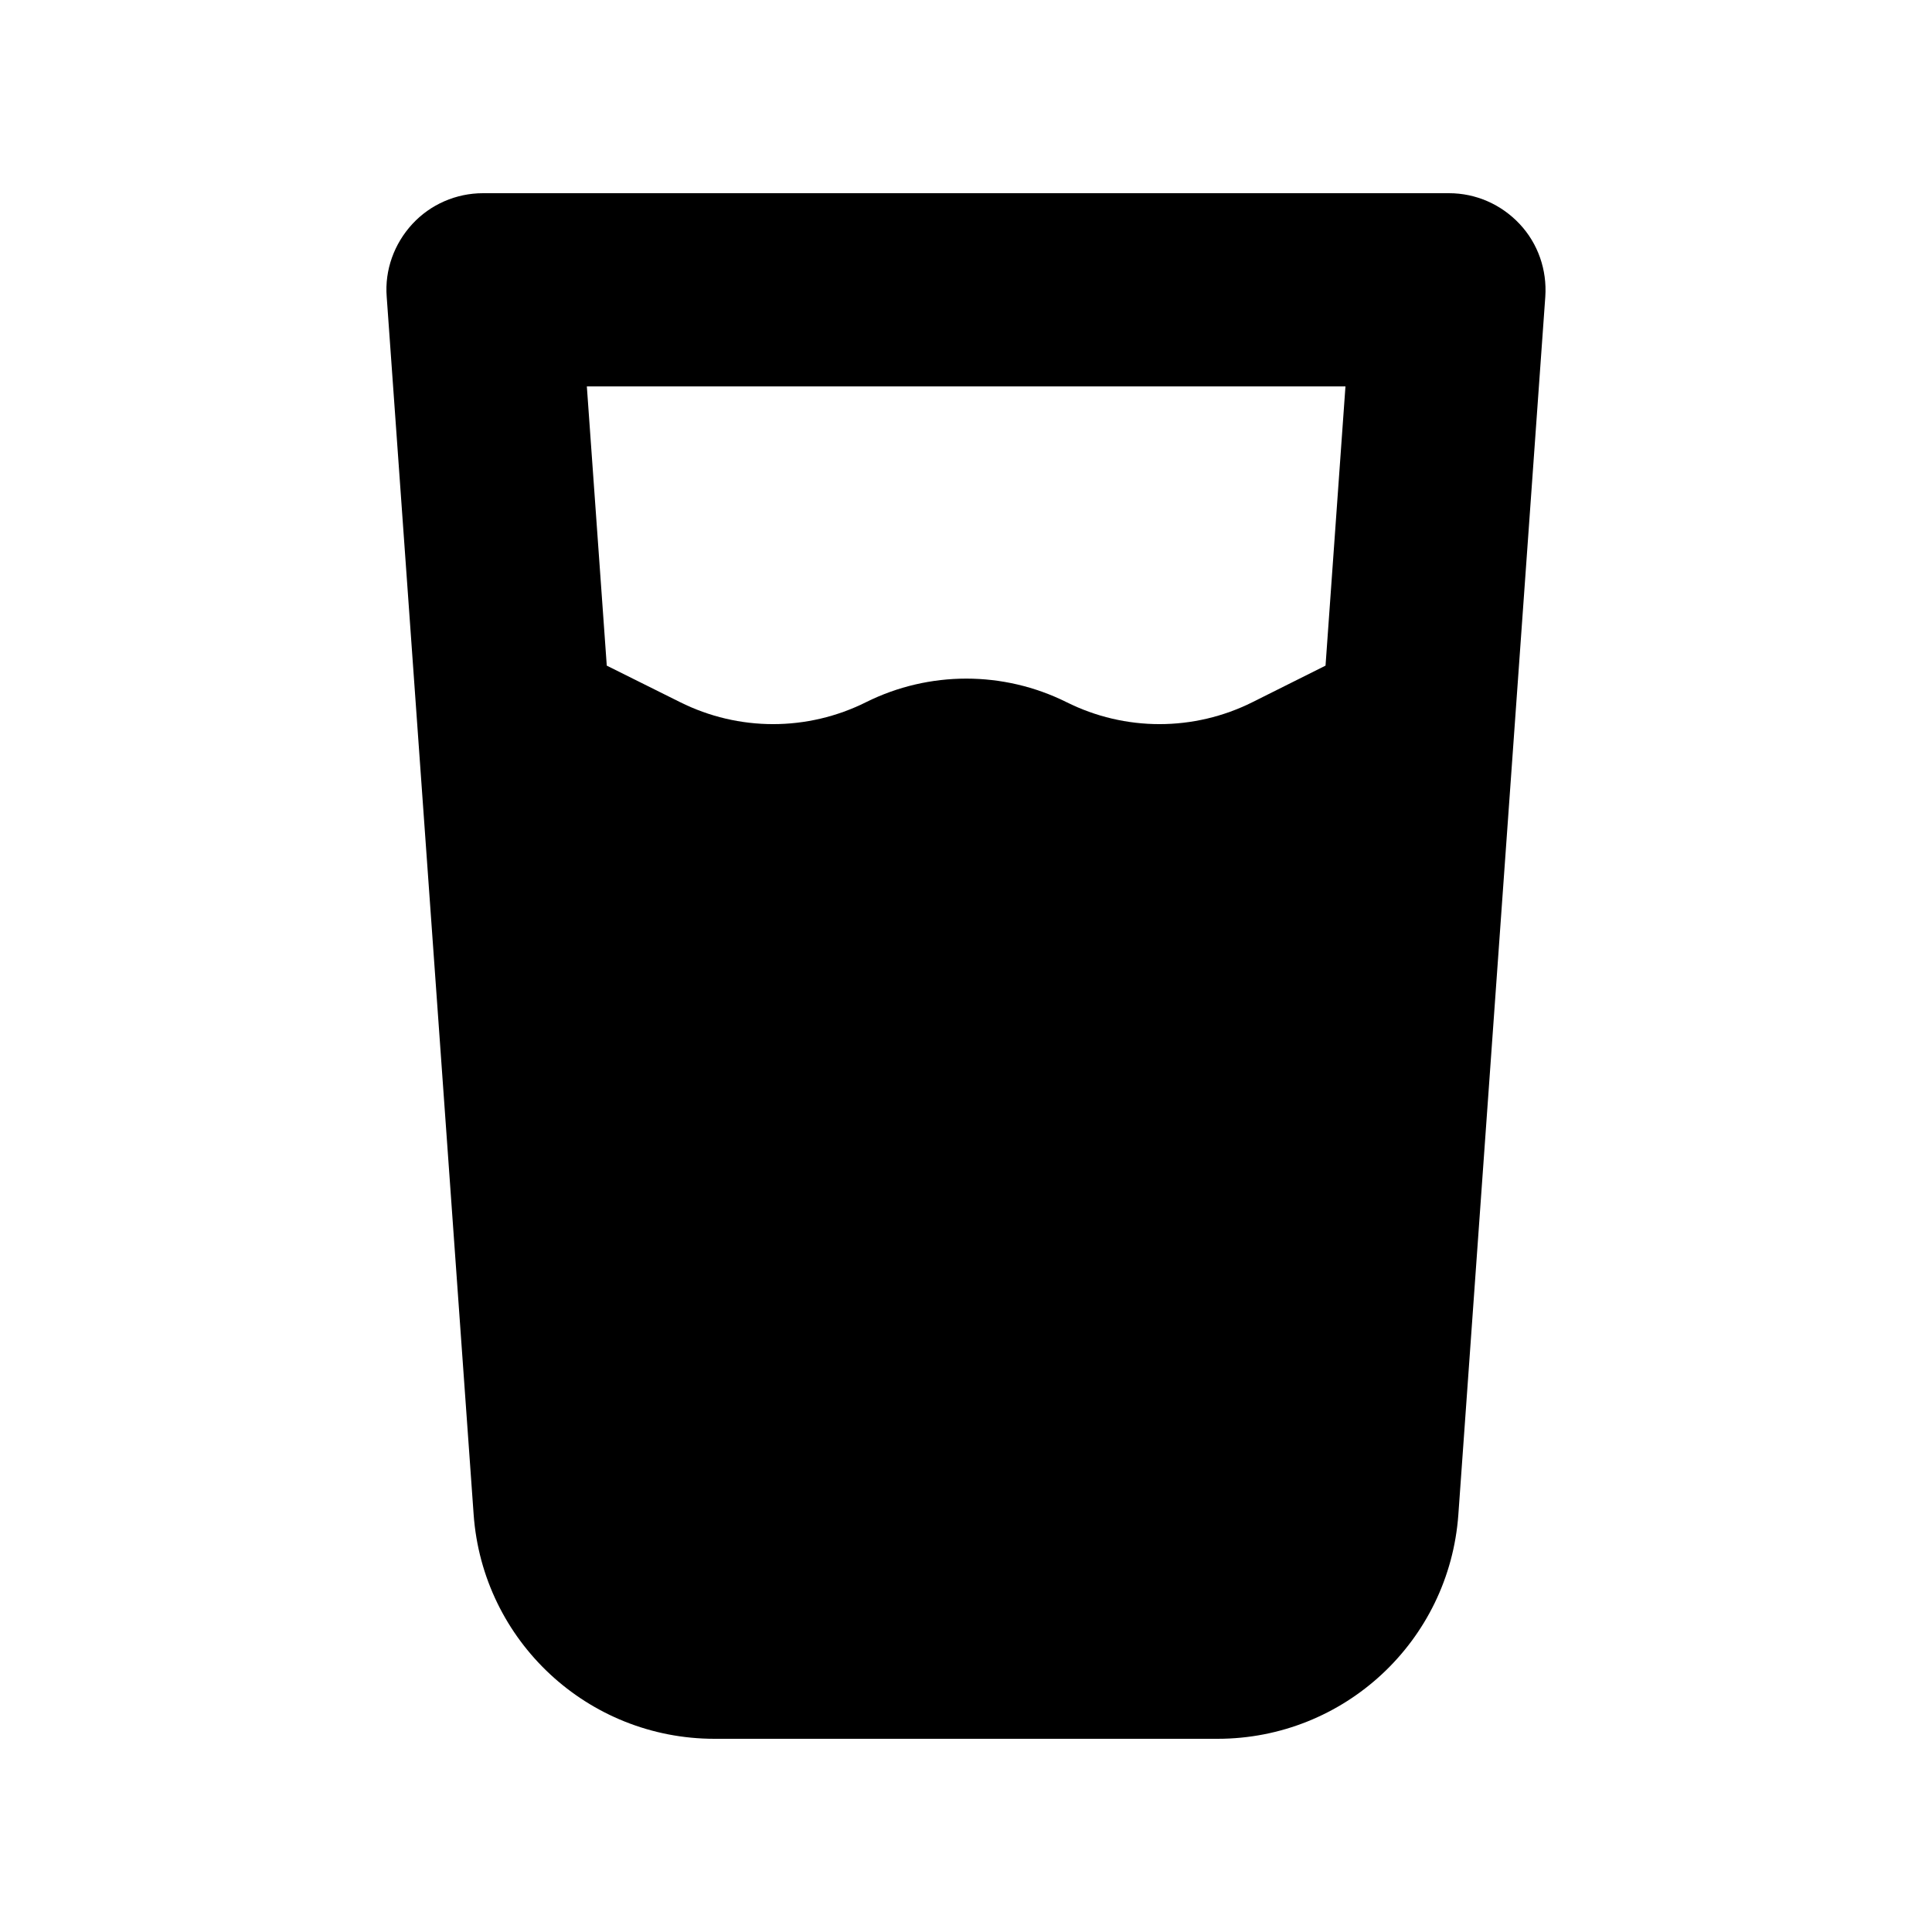
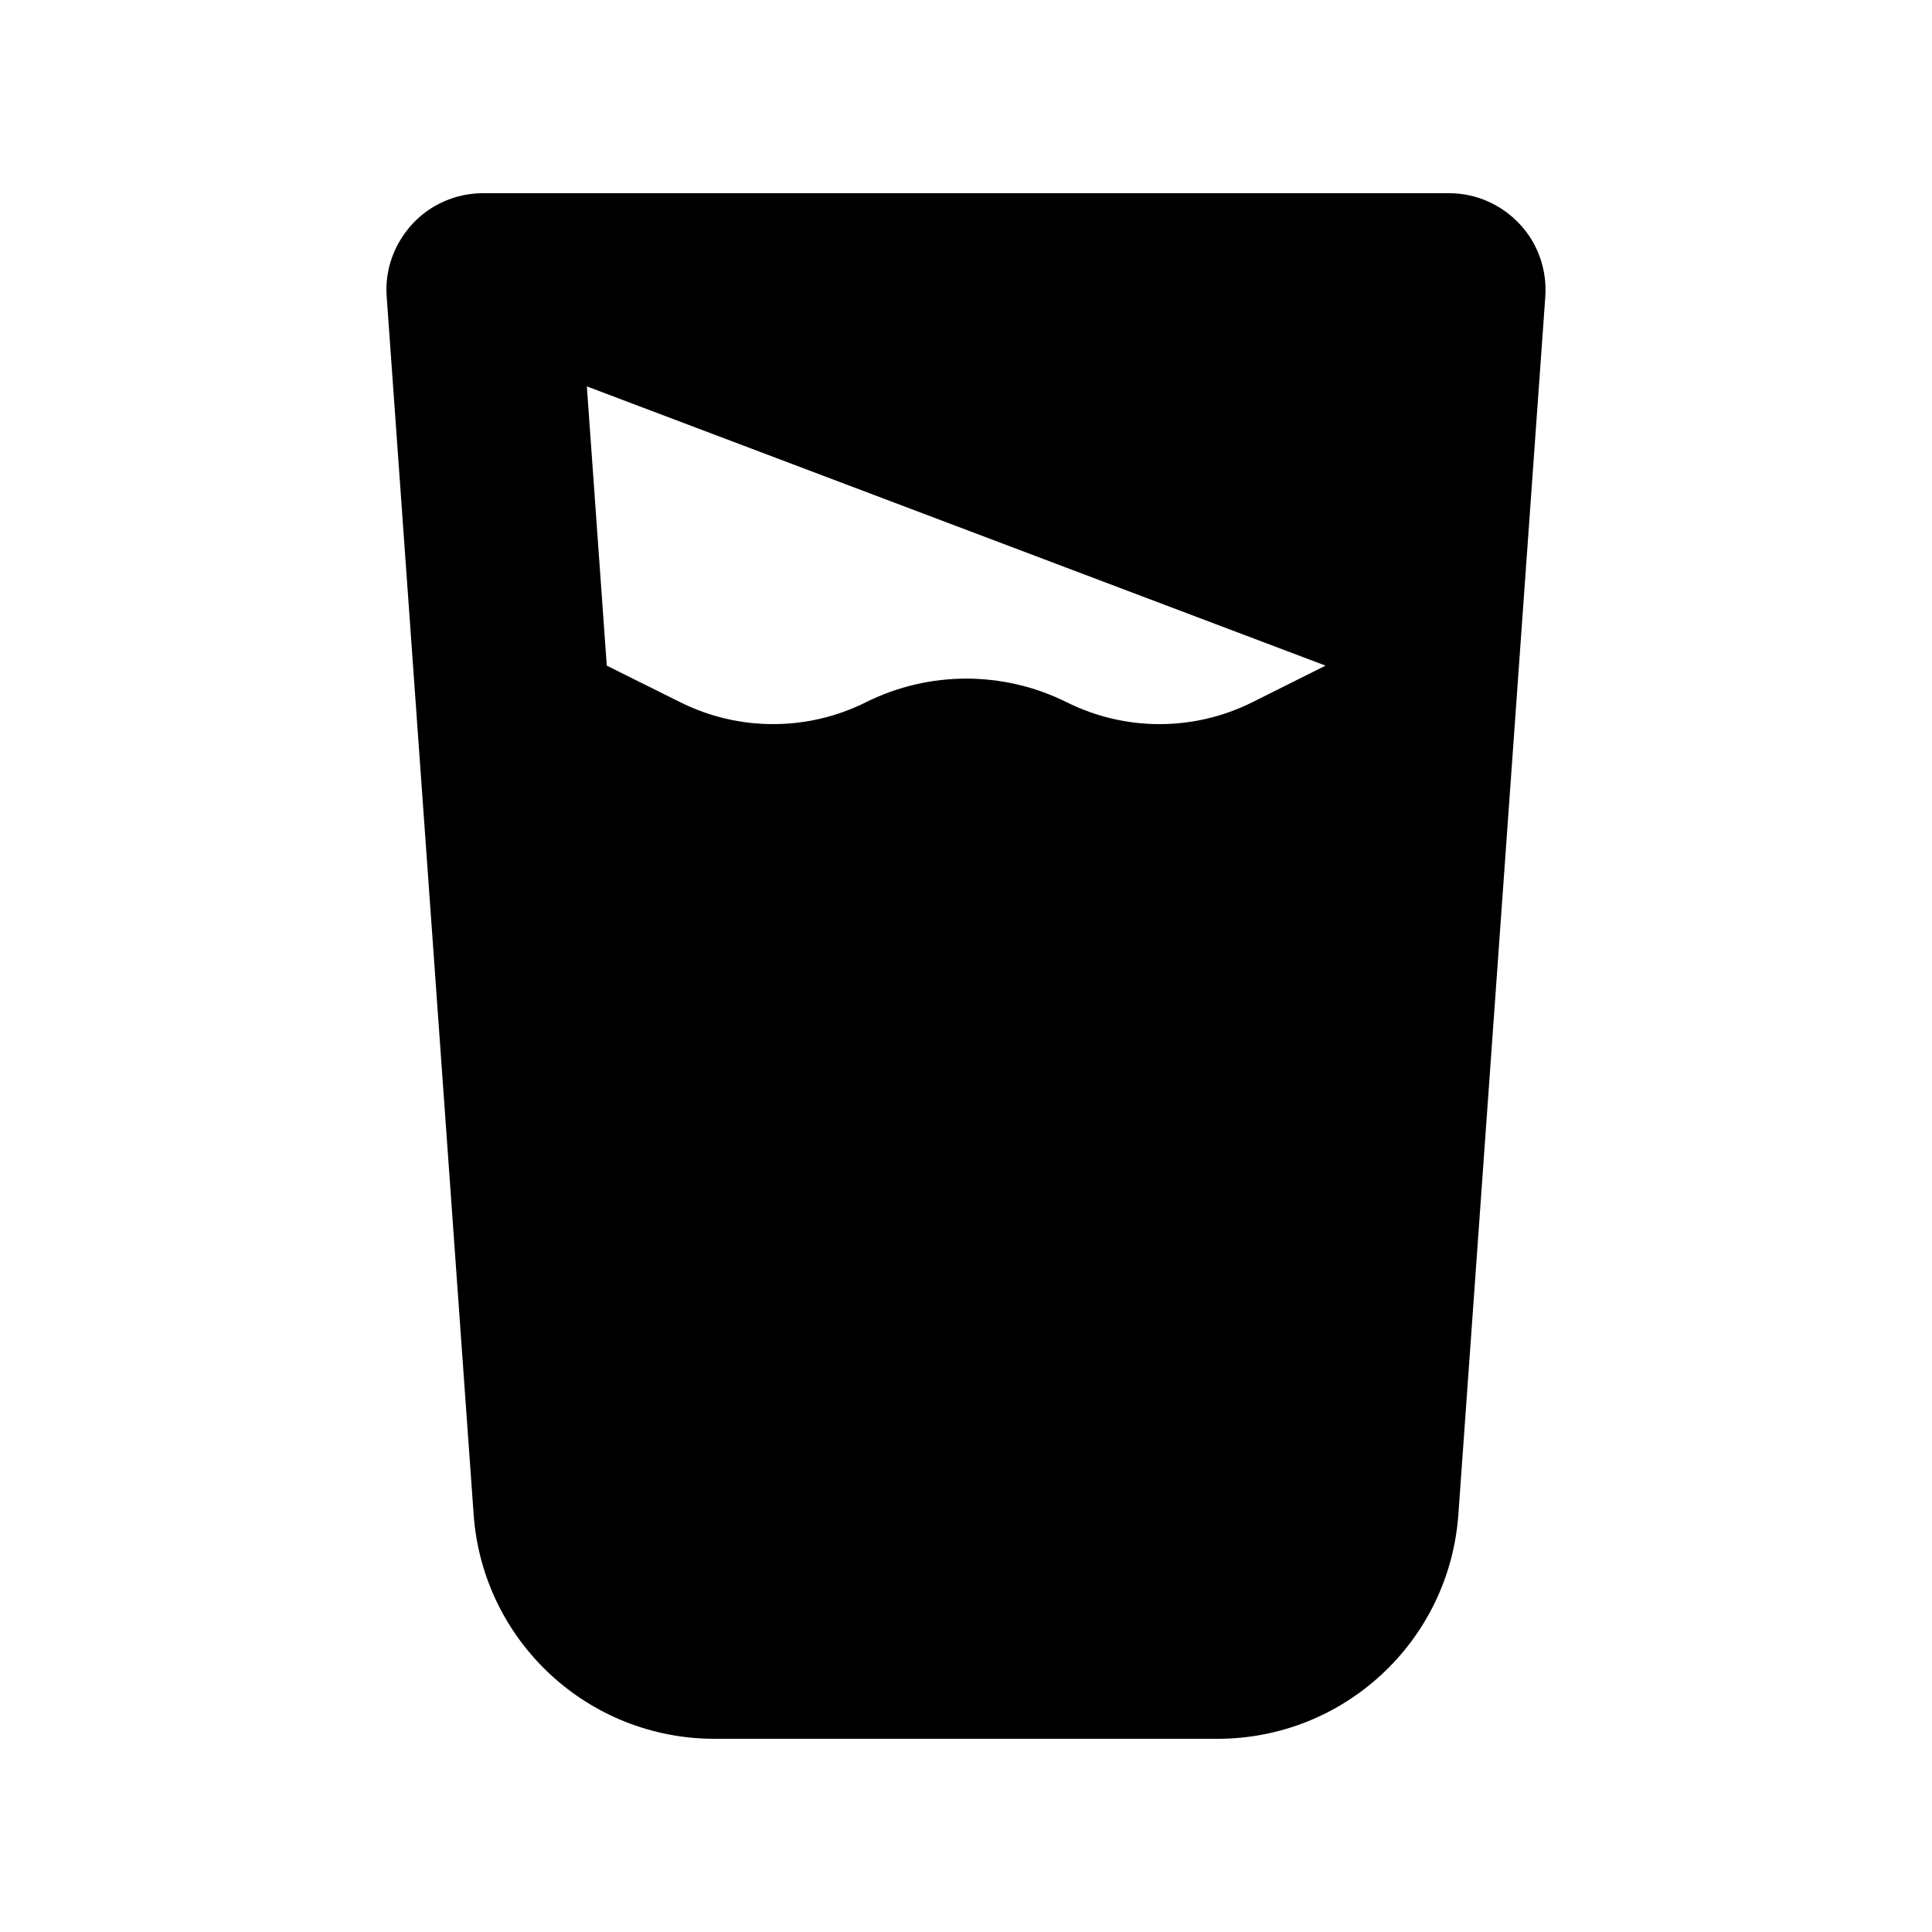
<svg xmlns="http://www.w3.org/2000/svg" viewBox="0 0 640 640">
-   <path fill="currentColor" d="M160 64C151.1 64 142.6 67.7 136.6 74.2C130.6 80.7 127.4 89.4 128.1 98.3L156.9 501.7C159.9 543.6 194.7 576 236.7 576L403.3 576C445.3 576 480.1 543.6 483.1 501.7L511.9 98.3C512.5 89.4 509.5 80.7 503.4 74.2C497.3 67.7 488.9 64 480 64L160 64zM201 220.5L194.4 128L445.7 128L439.1 220.5L414.9 232.6C395.5 242.3 372.7 242.3 353.3 232.6C332.4 222.2 307.8 222.2 286.9 232.6C267.5 242.3 244.7 242.3 225.3 232.6L201 220.5z" />
+   <path fill="currentColor" d="M160 64C151.1 64 142.6 67.7 136.6 74.2C130.6 80.7 127.4 89.4 128.1 98.3L156.9 501.7C159.9 543.6 194.7 576 236.7 576L403.3 576C445.3 576 480.1 543.6 483.1 501.7L511.9 98.3C512.5 89.4 509.5 80.7 503.4 74.2C497.3 67.7 488.9 64 480 64L160 64zM201 220.5L194.4 128L439.1 220.5L414.9 232.6C395.5 242.3 372.7 242.3 353.3 232.6C332.4 222.2 307.8 222.2 286.9 232.6C267.5 242.3 244.7 242.3 225.3 232.6L201 220.5z" />
</svg>